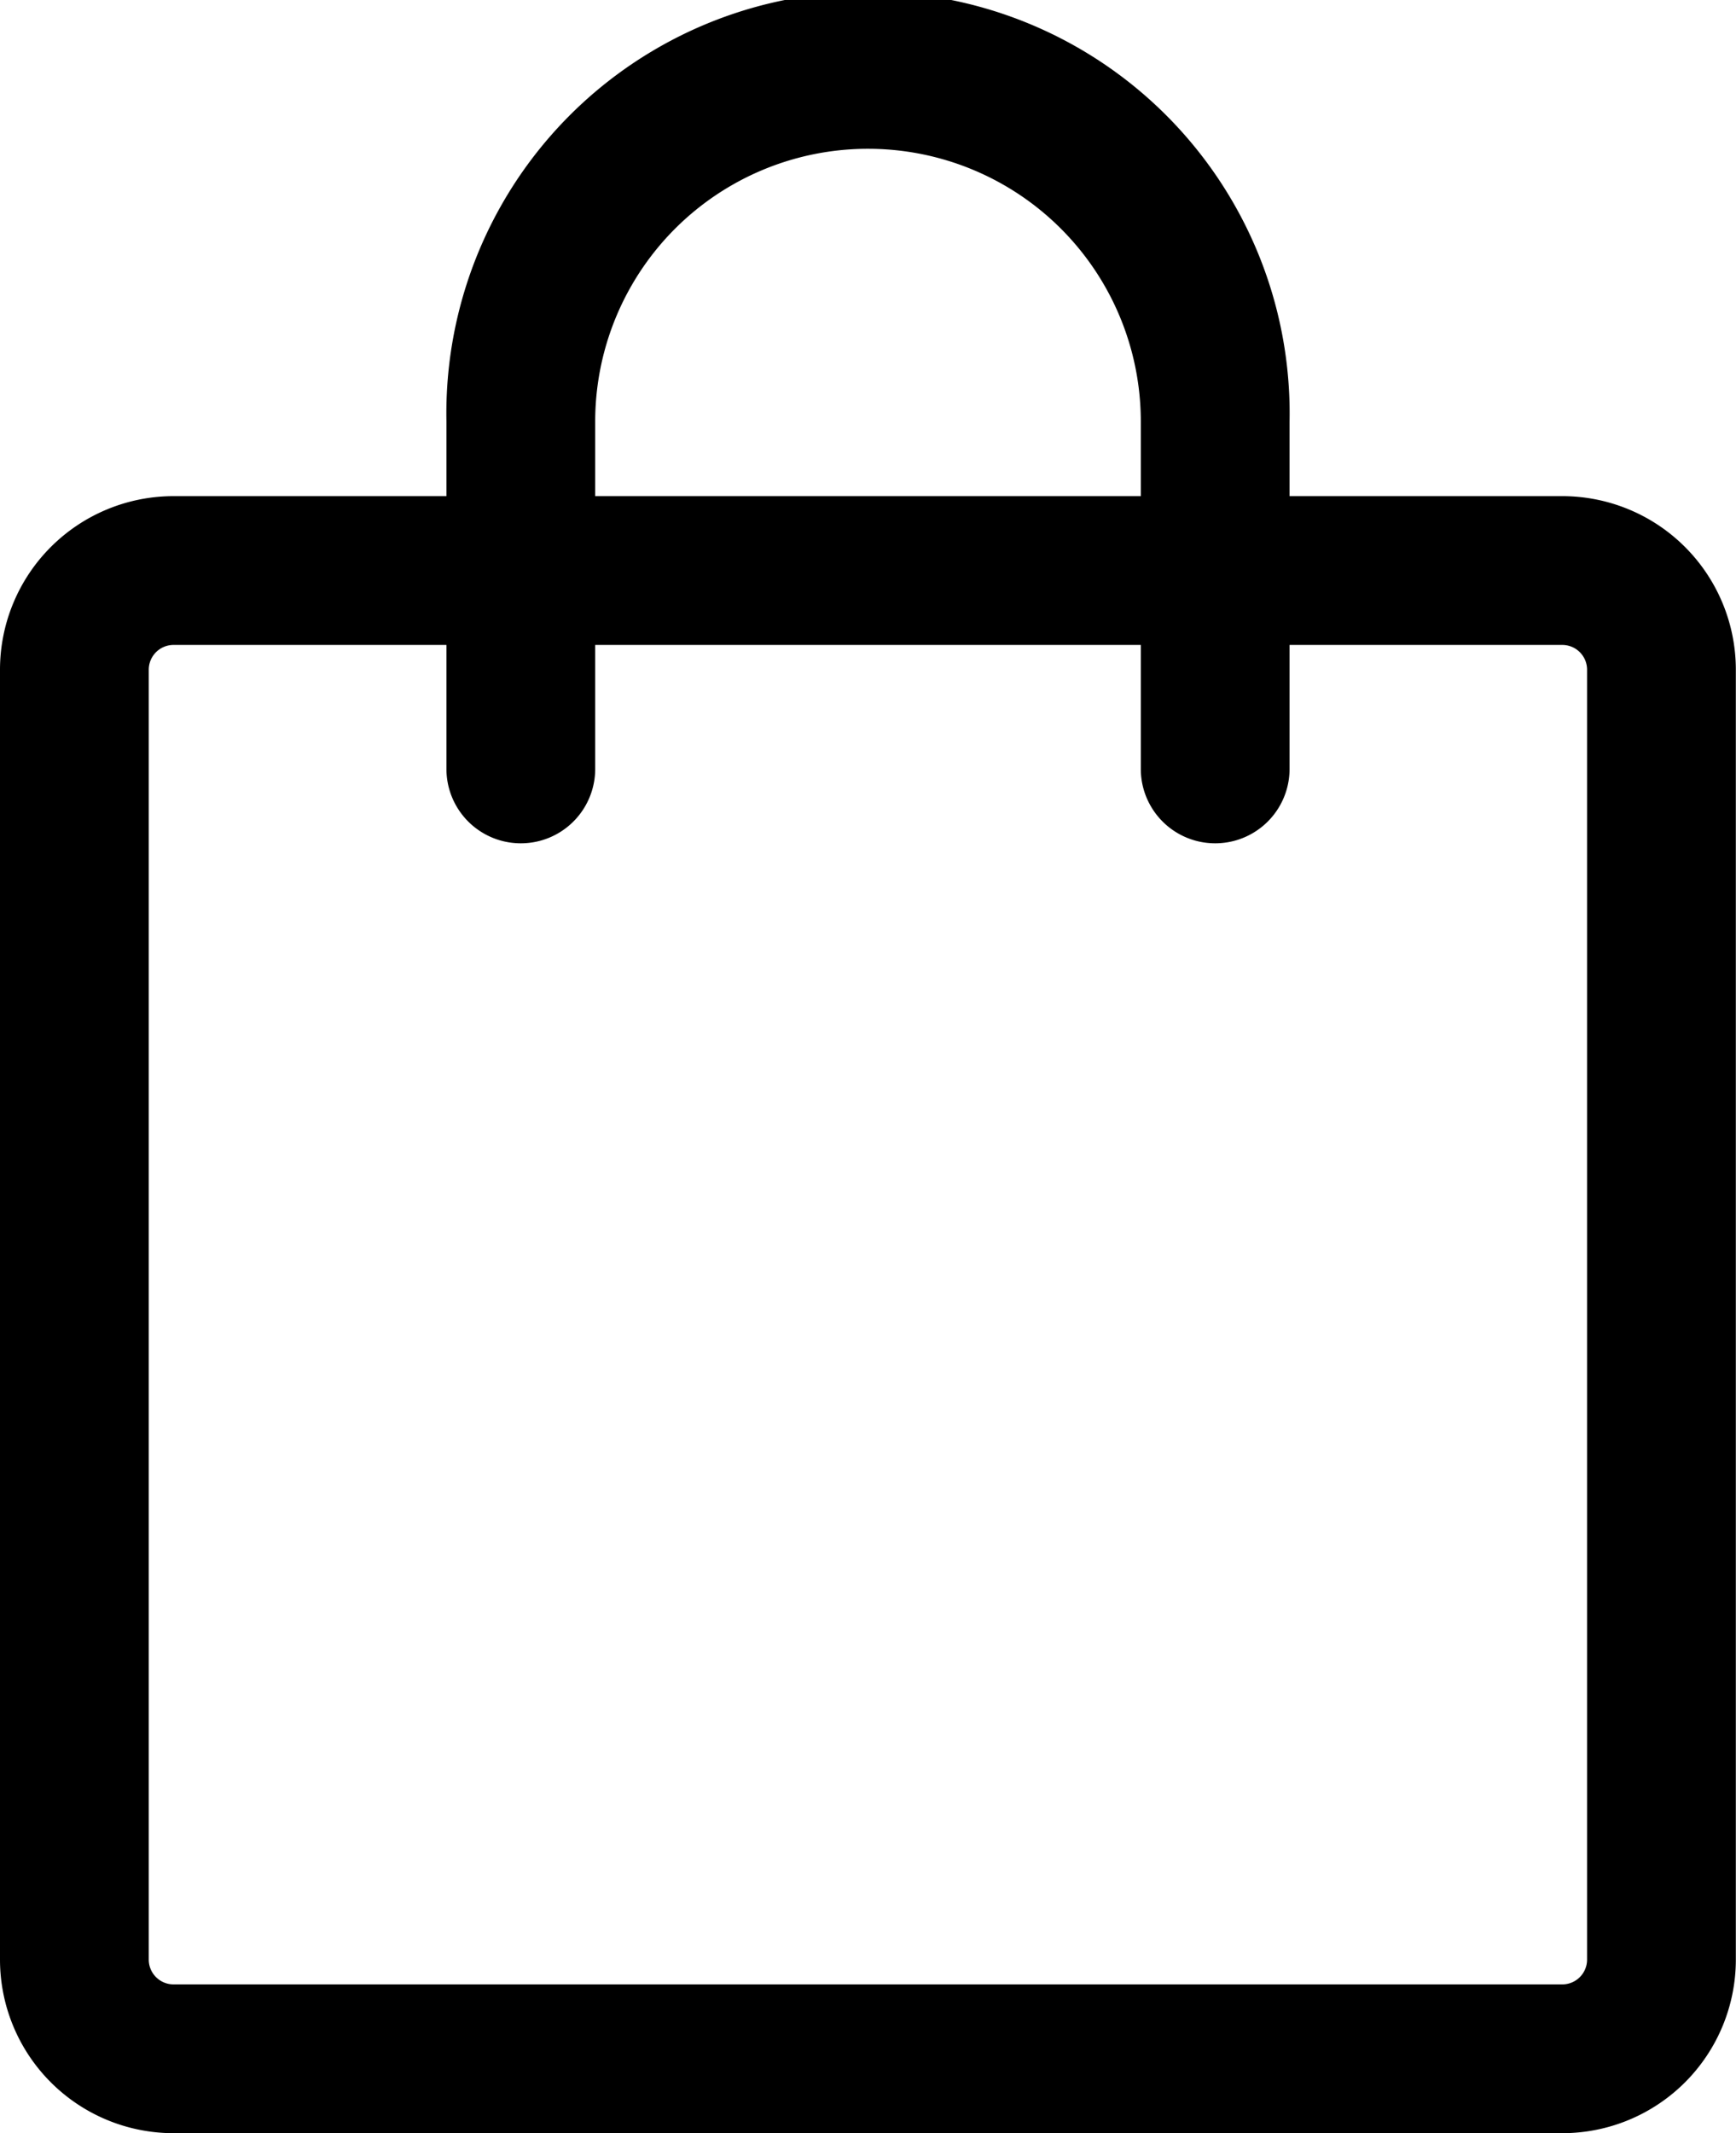
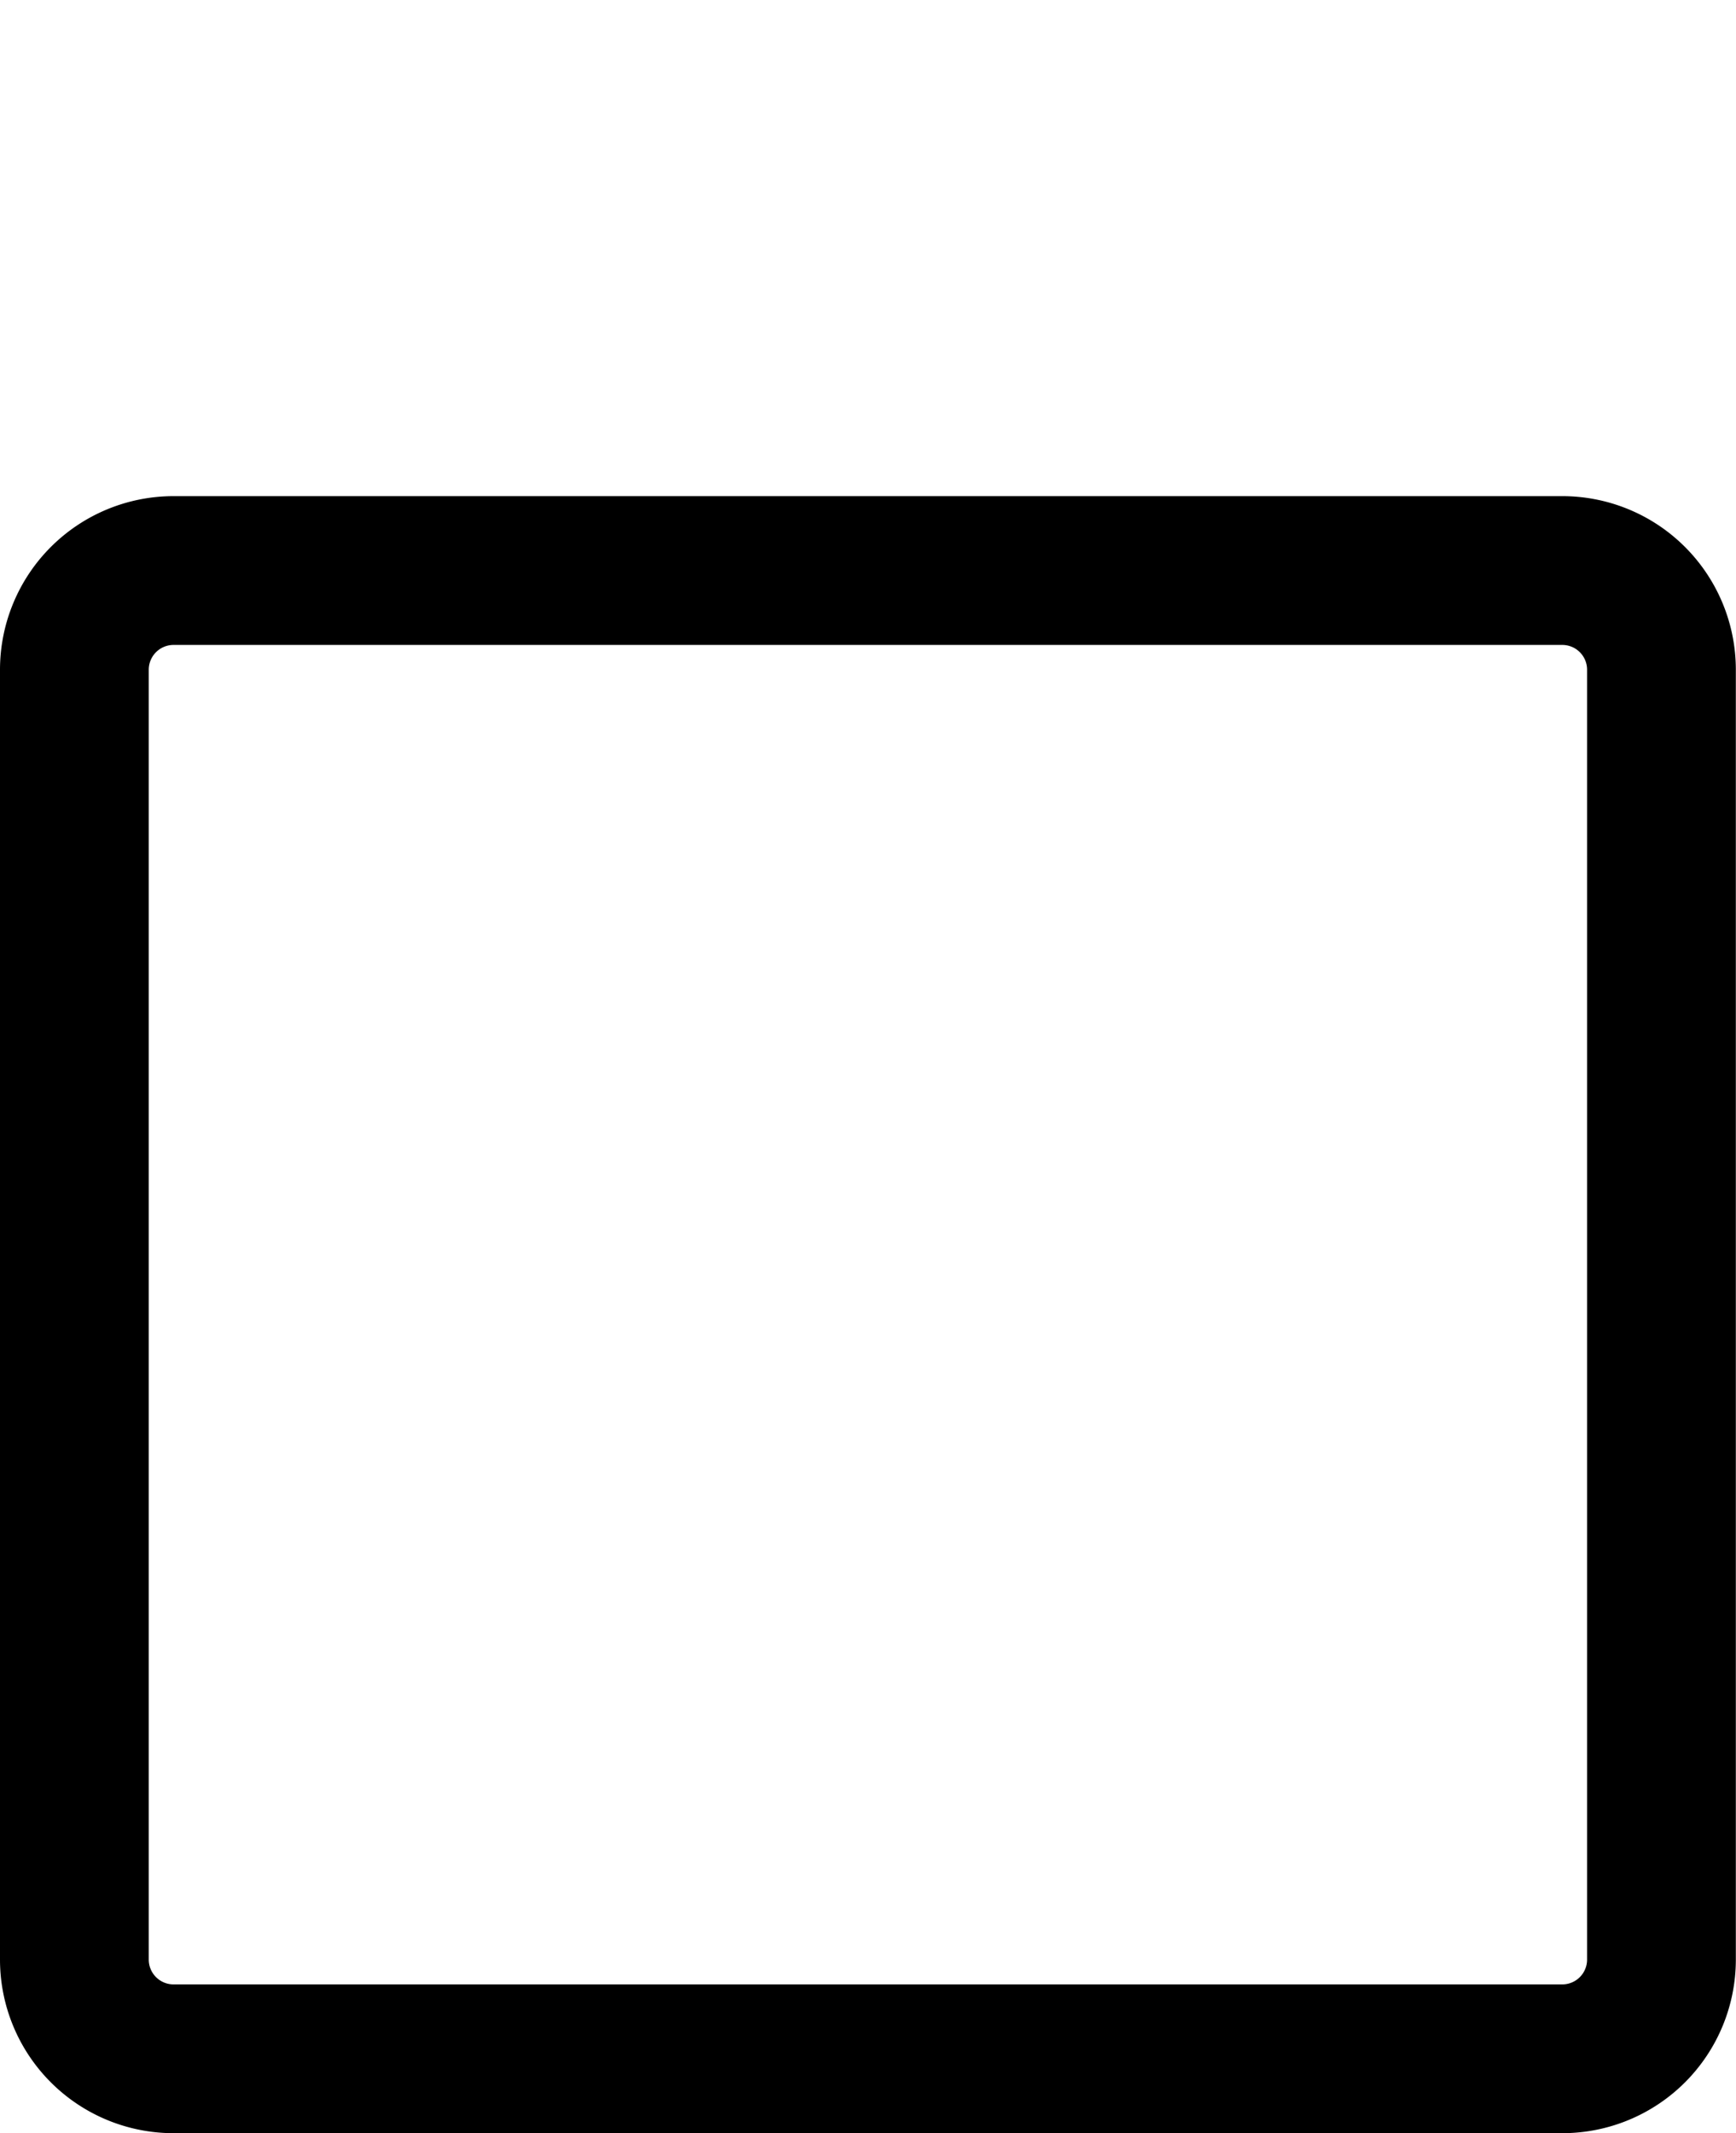
<svg xmlns="http://www.w3.org/2000/svg" width="10.643" height="13.075" viewBox="0 0 10.643 13.075">
  <g id="sepet" transform="translate(-3.25 -1.25)">
    <path id="Path_10" data-name="Path 10" d="M4.314,7.162a.152.152,0,0,0-.152.152V15.22a.152.152,0,0,0,.152.152h8.514a.152.152,0,0,0,.152-.152V7.314a.152.152,0,0,0-.152-.152ZM3.25,7.314A1.064,1.064,0,0,1,4.314,6.25h8.514a1.064,1.064,0,0,1,1.064,1.064V15.22a1.064,1.064,0,0,1-1.064,1.064H4.314A1.064,1.064,0,0,1,3.25,15.22Z" transform="translate(0 -1.959)" />
-     <path id="Path_11" data-name="Path 11" d="M10.335,2.162A1.672,1.672,0,0,0,8.662,3.835V5.963a.456.456,0,1,1-.912,0V3.835a2.585,2.585,0,1,1,5.169,0V5.963a.456.456,0,1,1-.912,0V3.835A1.672,1.672,0,0,0,10.335,2.162Z" transform="translate(-1.763 0)" />
  </g>
</svg>